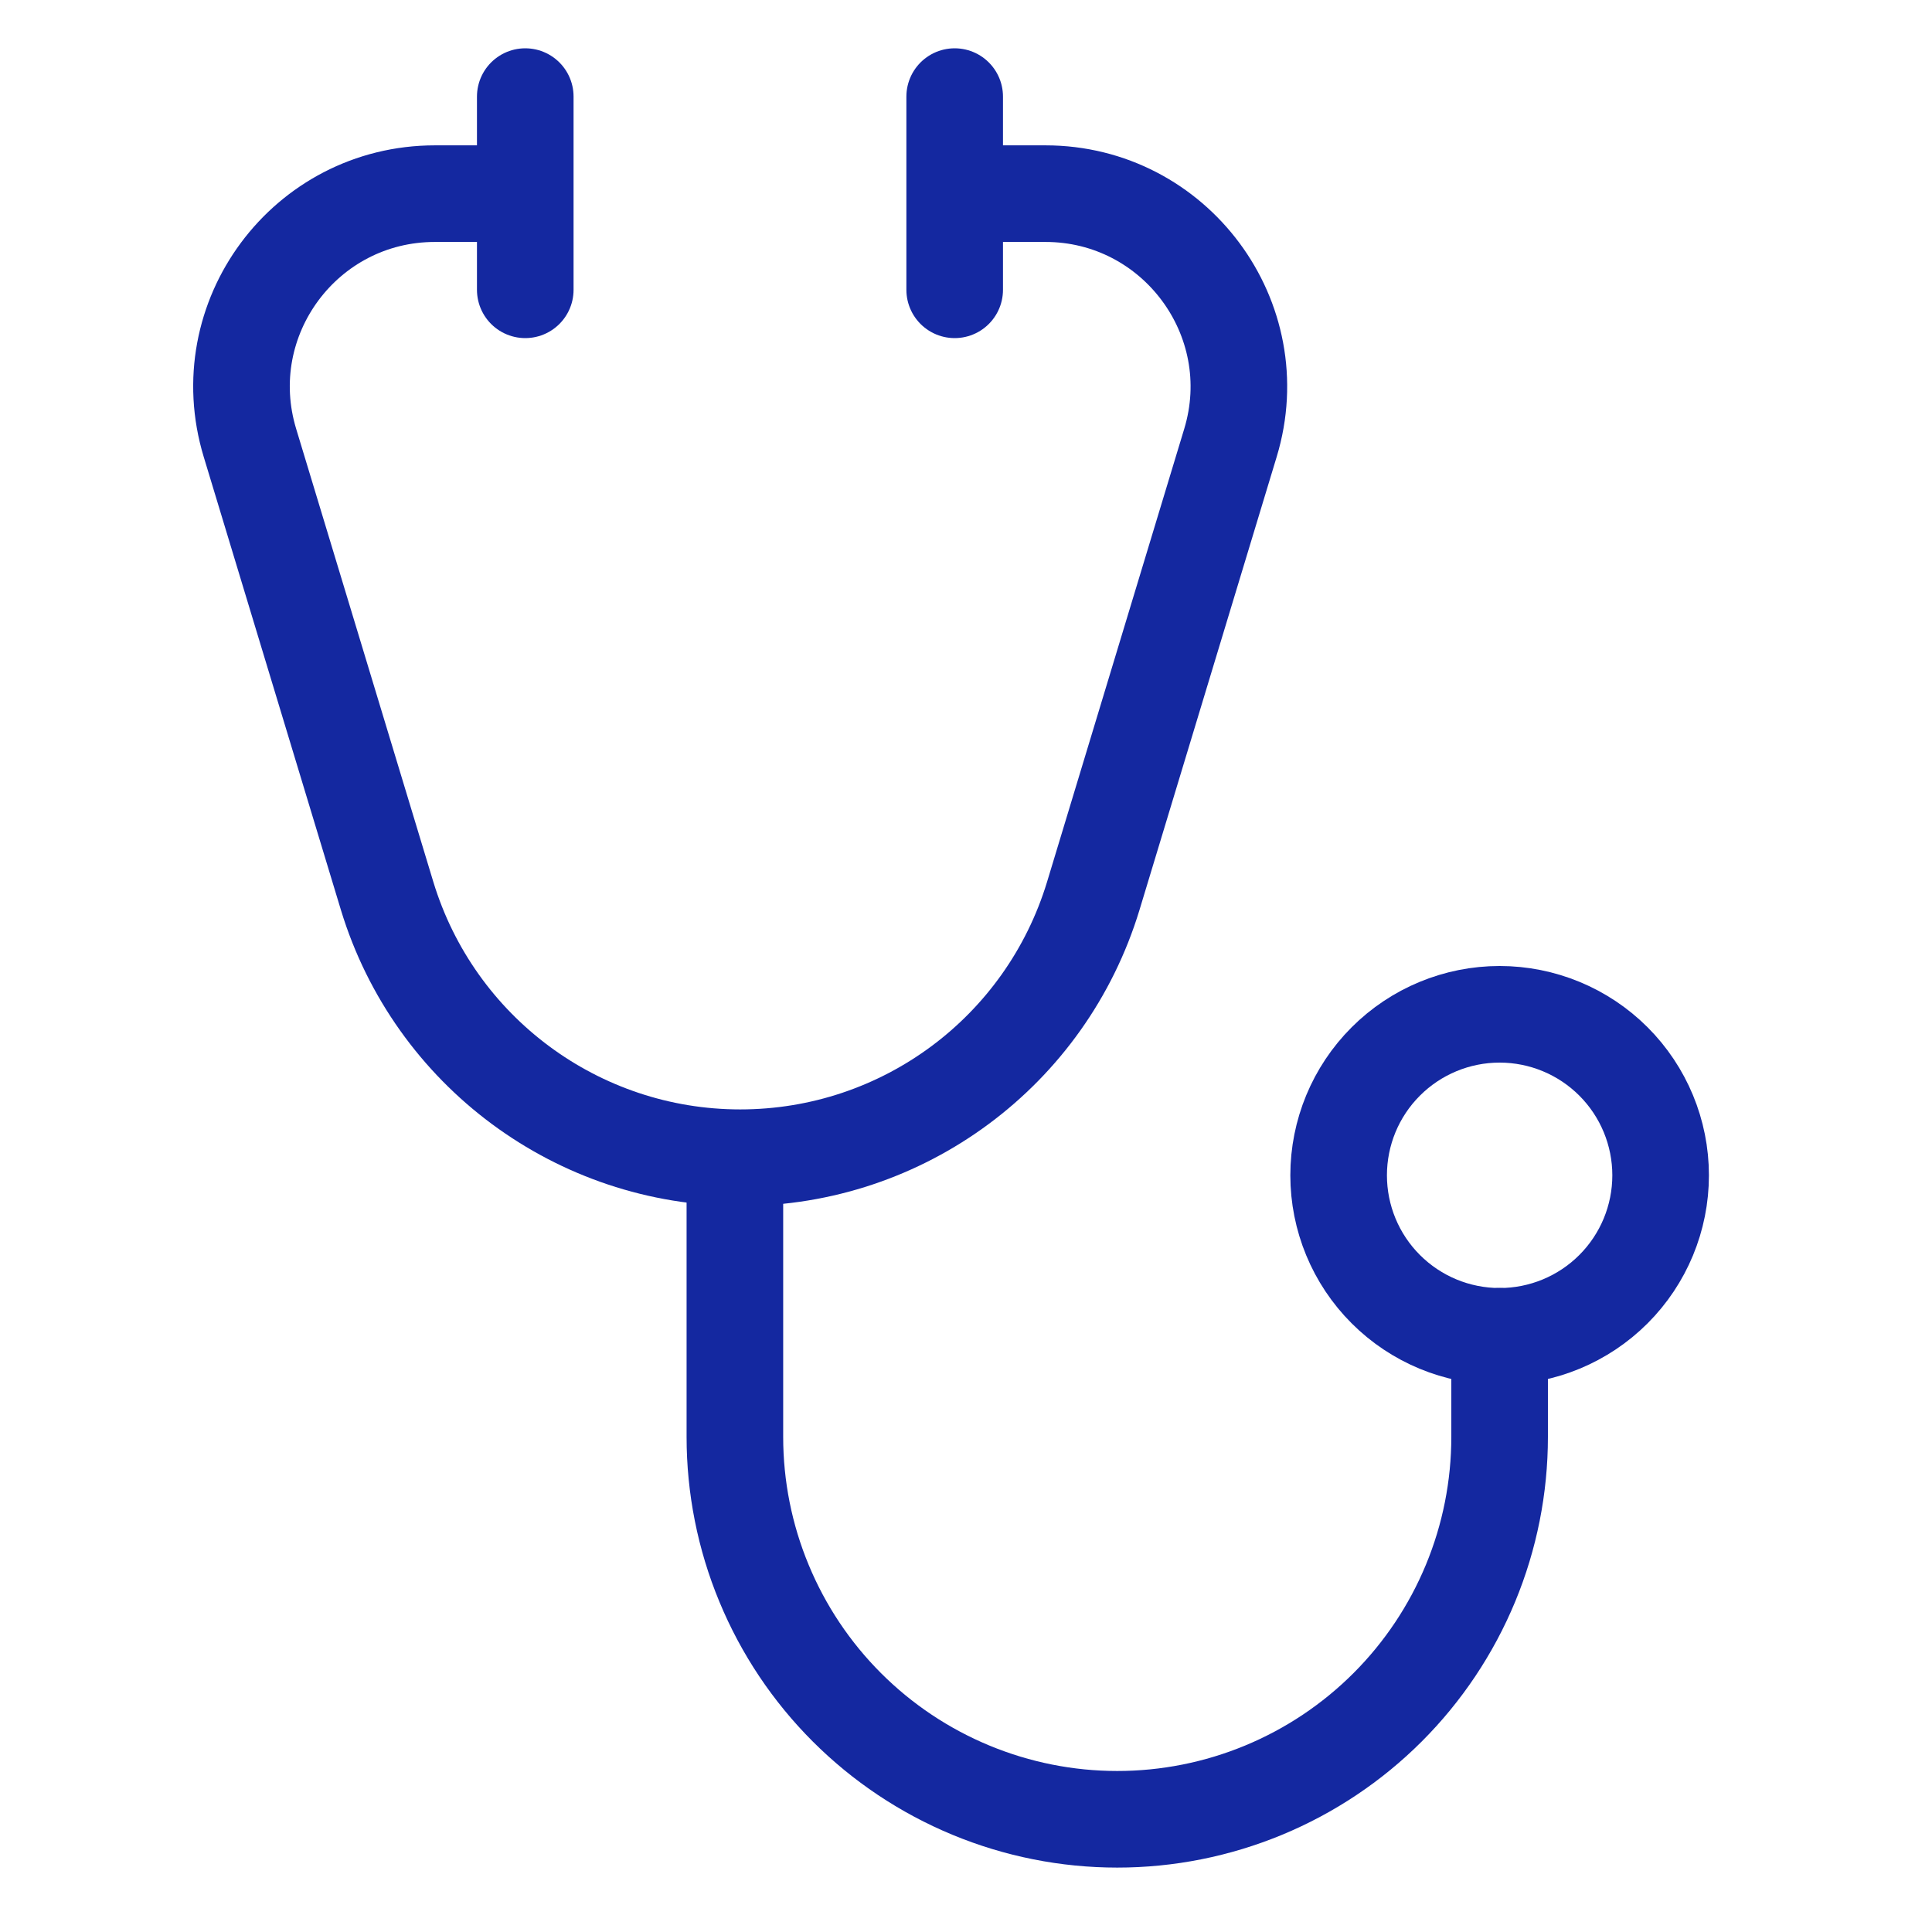
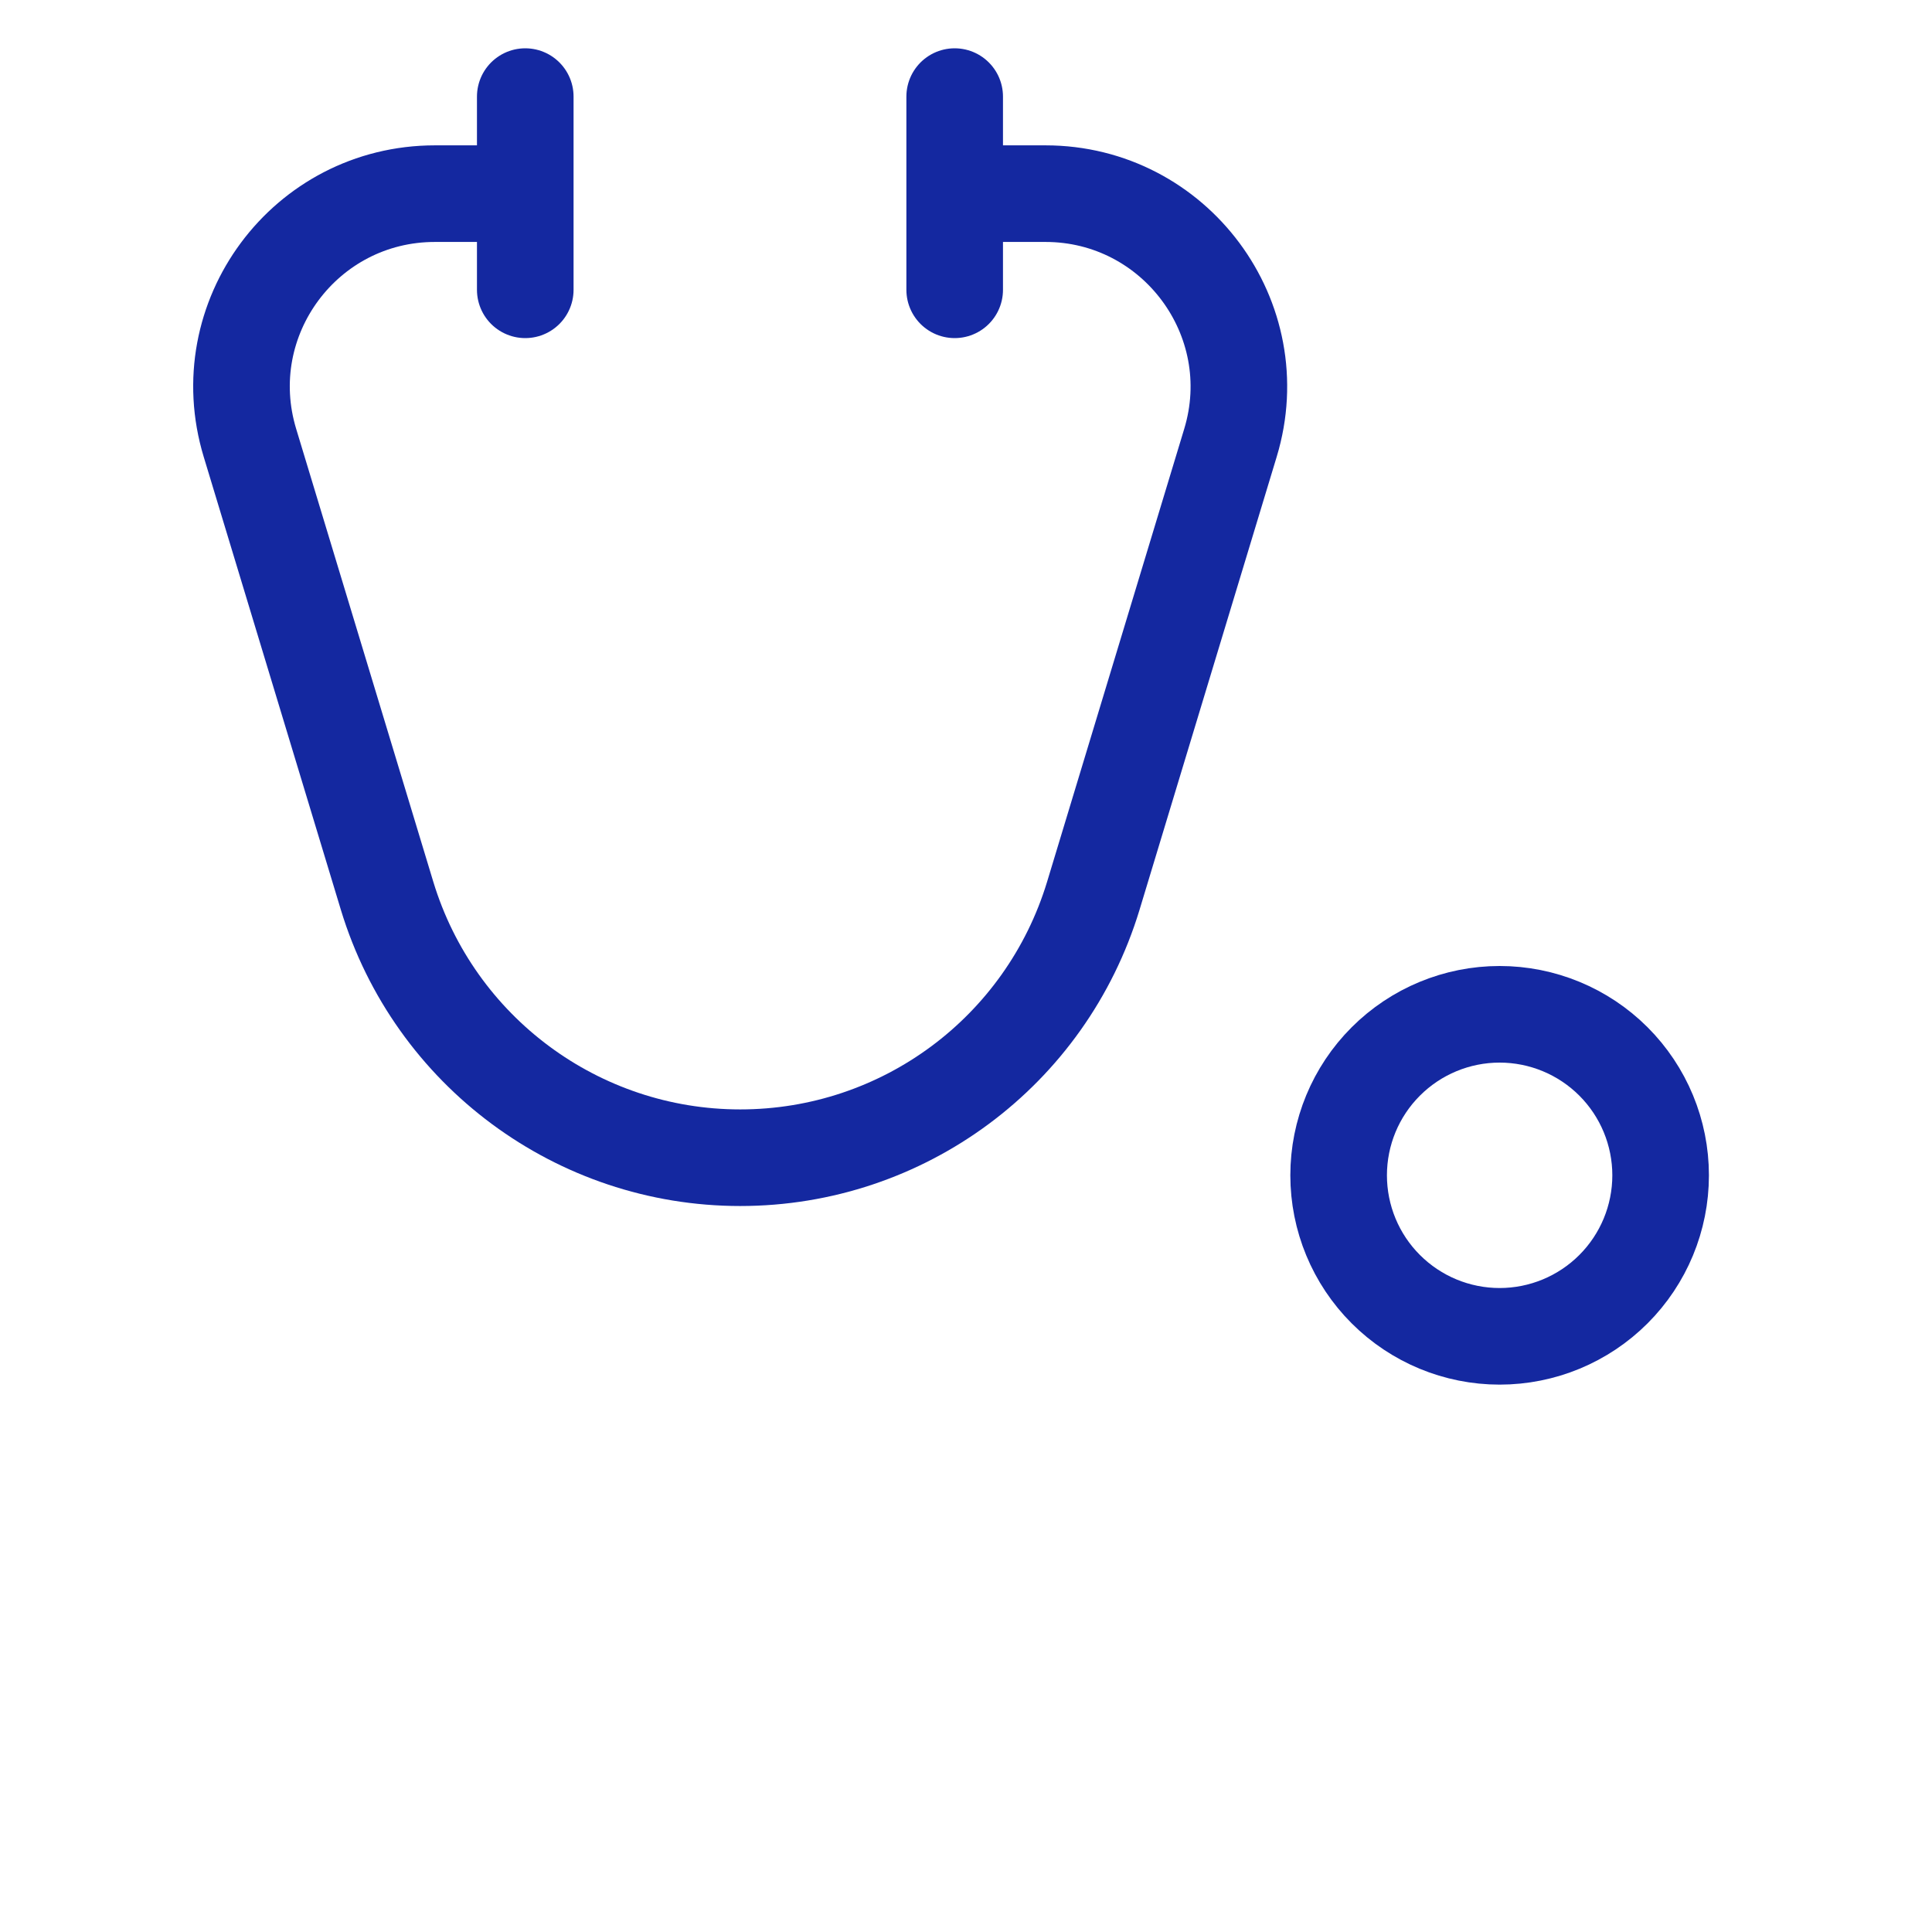
<svg xmlns="http://www.w3.org/2000/svg" width="56" height="56" viewBox="0 0 56 56" fill="none">
  <path d="M29.001 5.613H30.303C34.055 5.613 36.757 9.239 35.665 12.837L31.689 25.969C30.317 30.477 26.173 33.557 21.455 33.557C16.751 33.557 12.593 30.477 11.221 25.969L7.245 12.837C6.153 9.239 8.841 5.613 12.607 5.613H13.909" stroke="#1428A0" stroke-width="2.8" stroke-linecap="round" stroke-linejoin="round" />
  <path d="M15.225 2.8V8.4" stroke="#1428A0" stroke-width="2.8" stroke-linecap="round" stroke-linejoin="round" />
  <path d="M27.672 2.8V8.4" stroke="#1428A0" stroke-width="2.8" stroke-linecap="round" stroke-linejoin="round" />
-   <path d="M43.467 38.733V41.65C43.467 43.105 43.181 44.547 42.624 45.891C42.067 47.236 41.25 48.458 40.221 49.487C39.192 50.516 37.97 51.332 36.626 51.889C35.281 52.446 33.84 52.733 32.384 52.733C30.929 52.733 29.487 52.446 28.143 51.889C26.798 51.332 25.576 50.516 24.547 49.487C23.518 48.458 22.701 47.236 22.145 45.891C21.587 44.547 21.301 43.105 21.301 41.65V34.066" stroke="#1428A0" stroke-width="2.8" stroke-linecap="round" stroke-linejoin="round" />
  <path d="M48.134 34.067C48.134 35.305 47.642 36.492 46.767 37.367C45.892 38.242 44.705 38.734 43.467 38.734C42.23 38.734 41.043 38.242 40.168 37.367C39.292 36.492 38.801 35.305 38.801 34.067C38.801 32.829 39.292 31.642 40.168 30.767C41.043 29.892 42.23 29.4 43.467 29.4C44.705 29.4 45.892 29.892 46.767 30.767C47.642 31.642 48.134 32.829 48.134 34.067Z" stroke="#1428A0" stroke-width="2.8" stroke-linecap="round" stroke-linejoin="round" />
</svg>